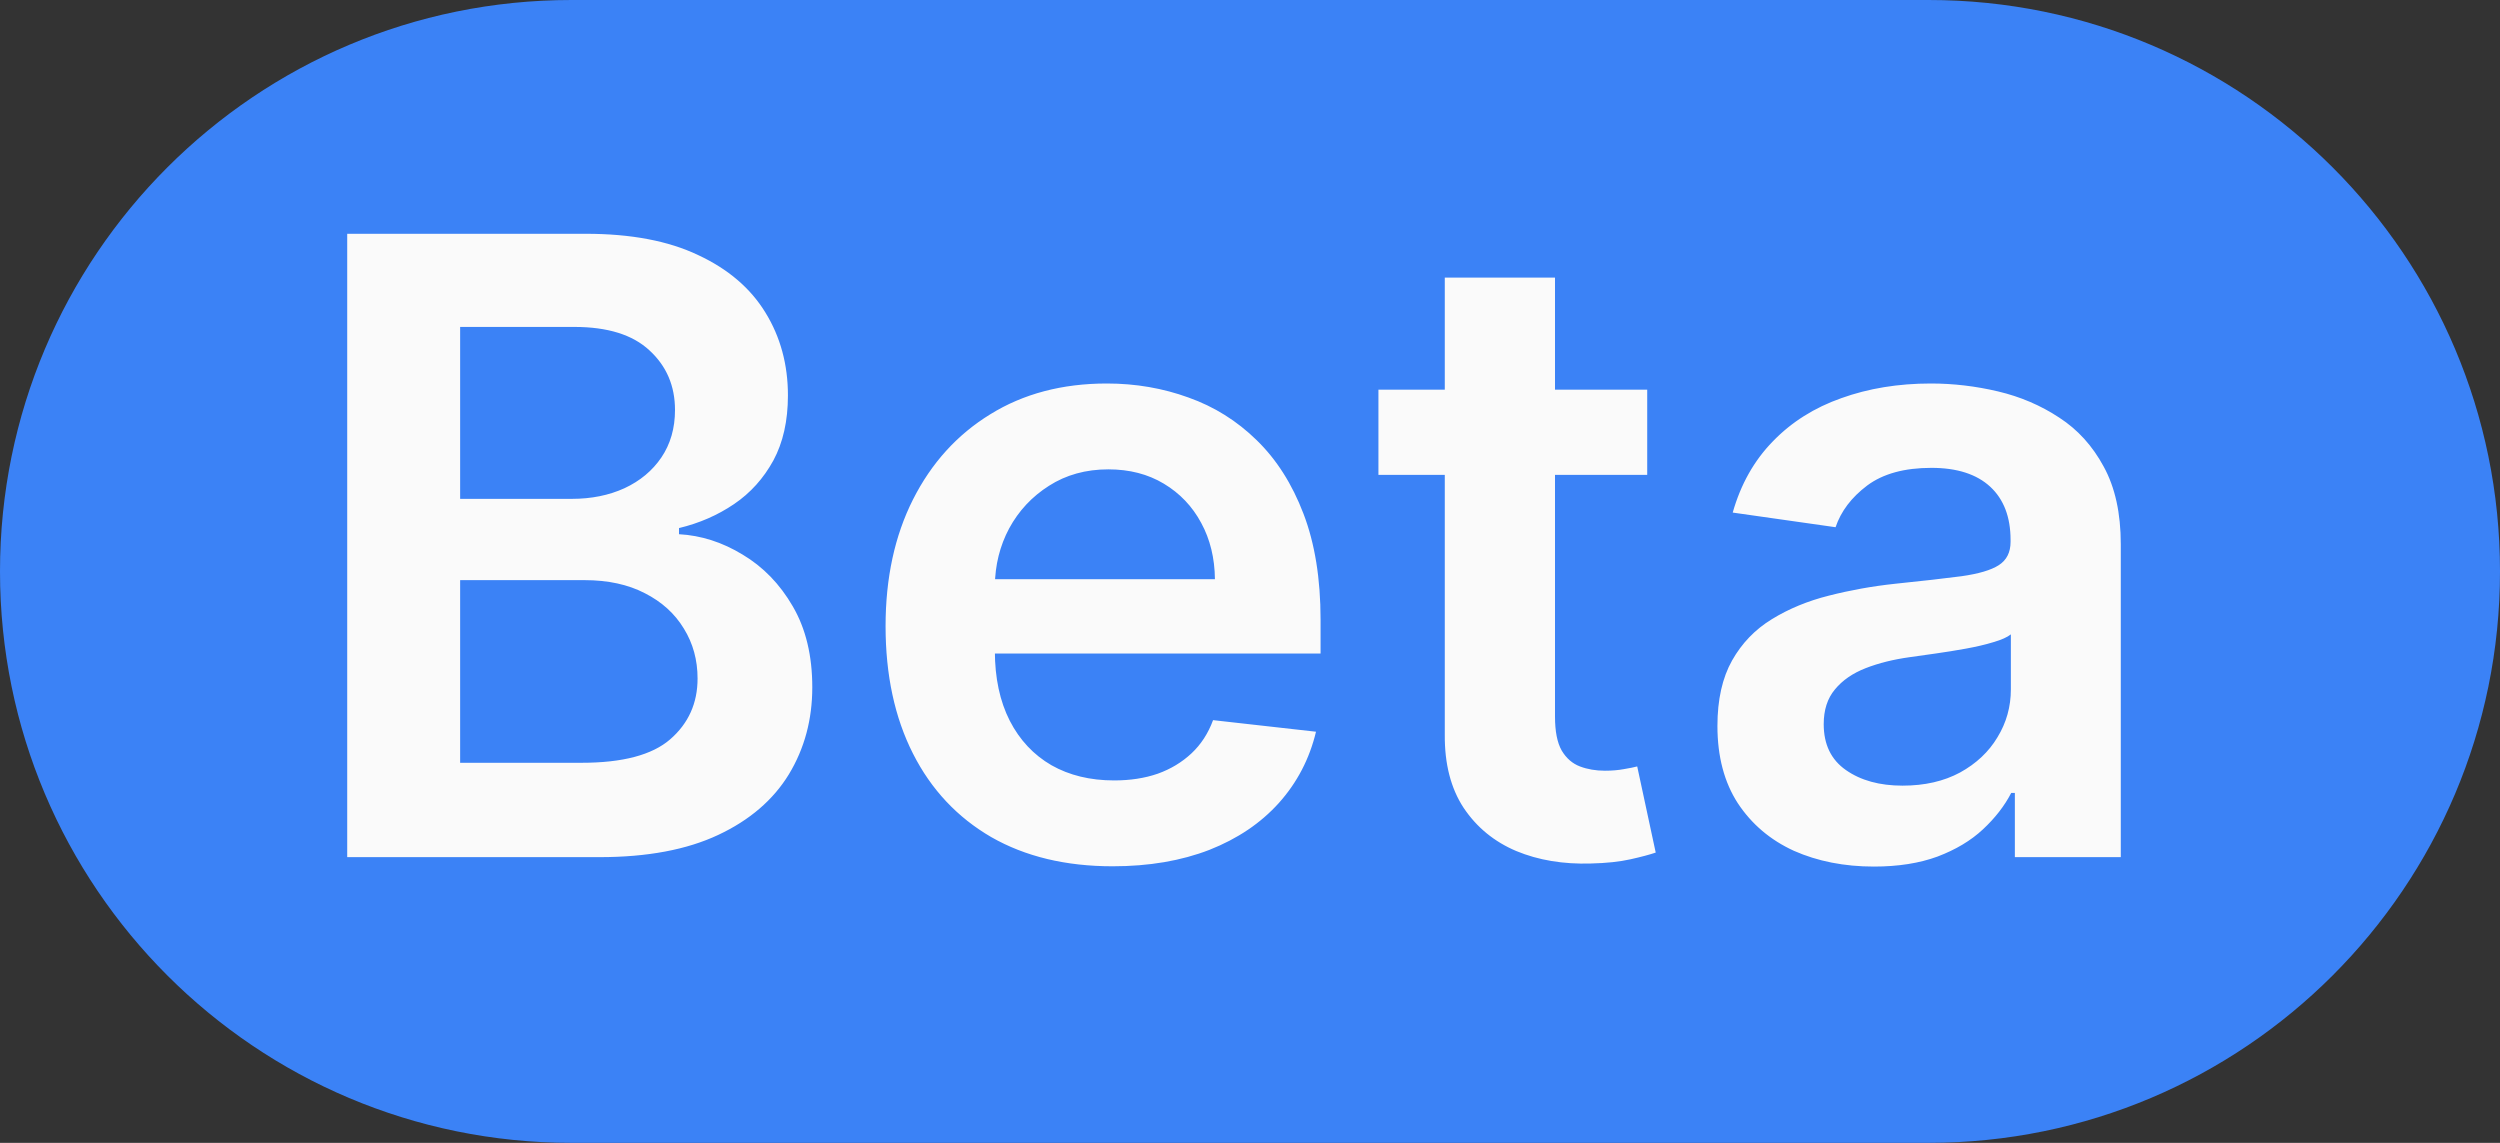
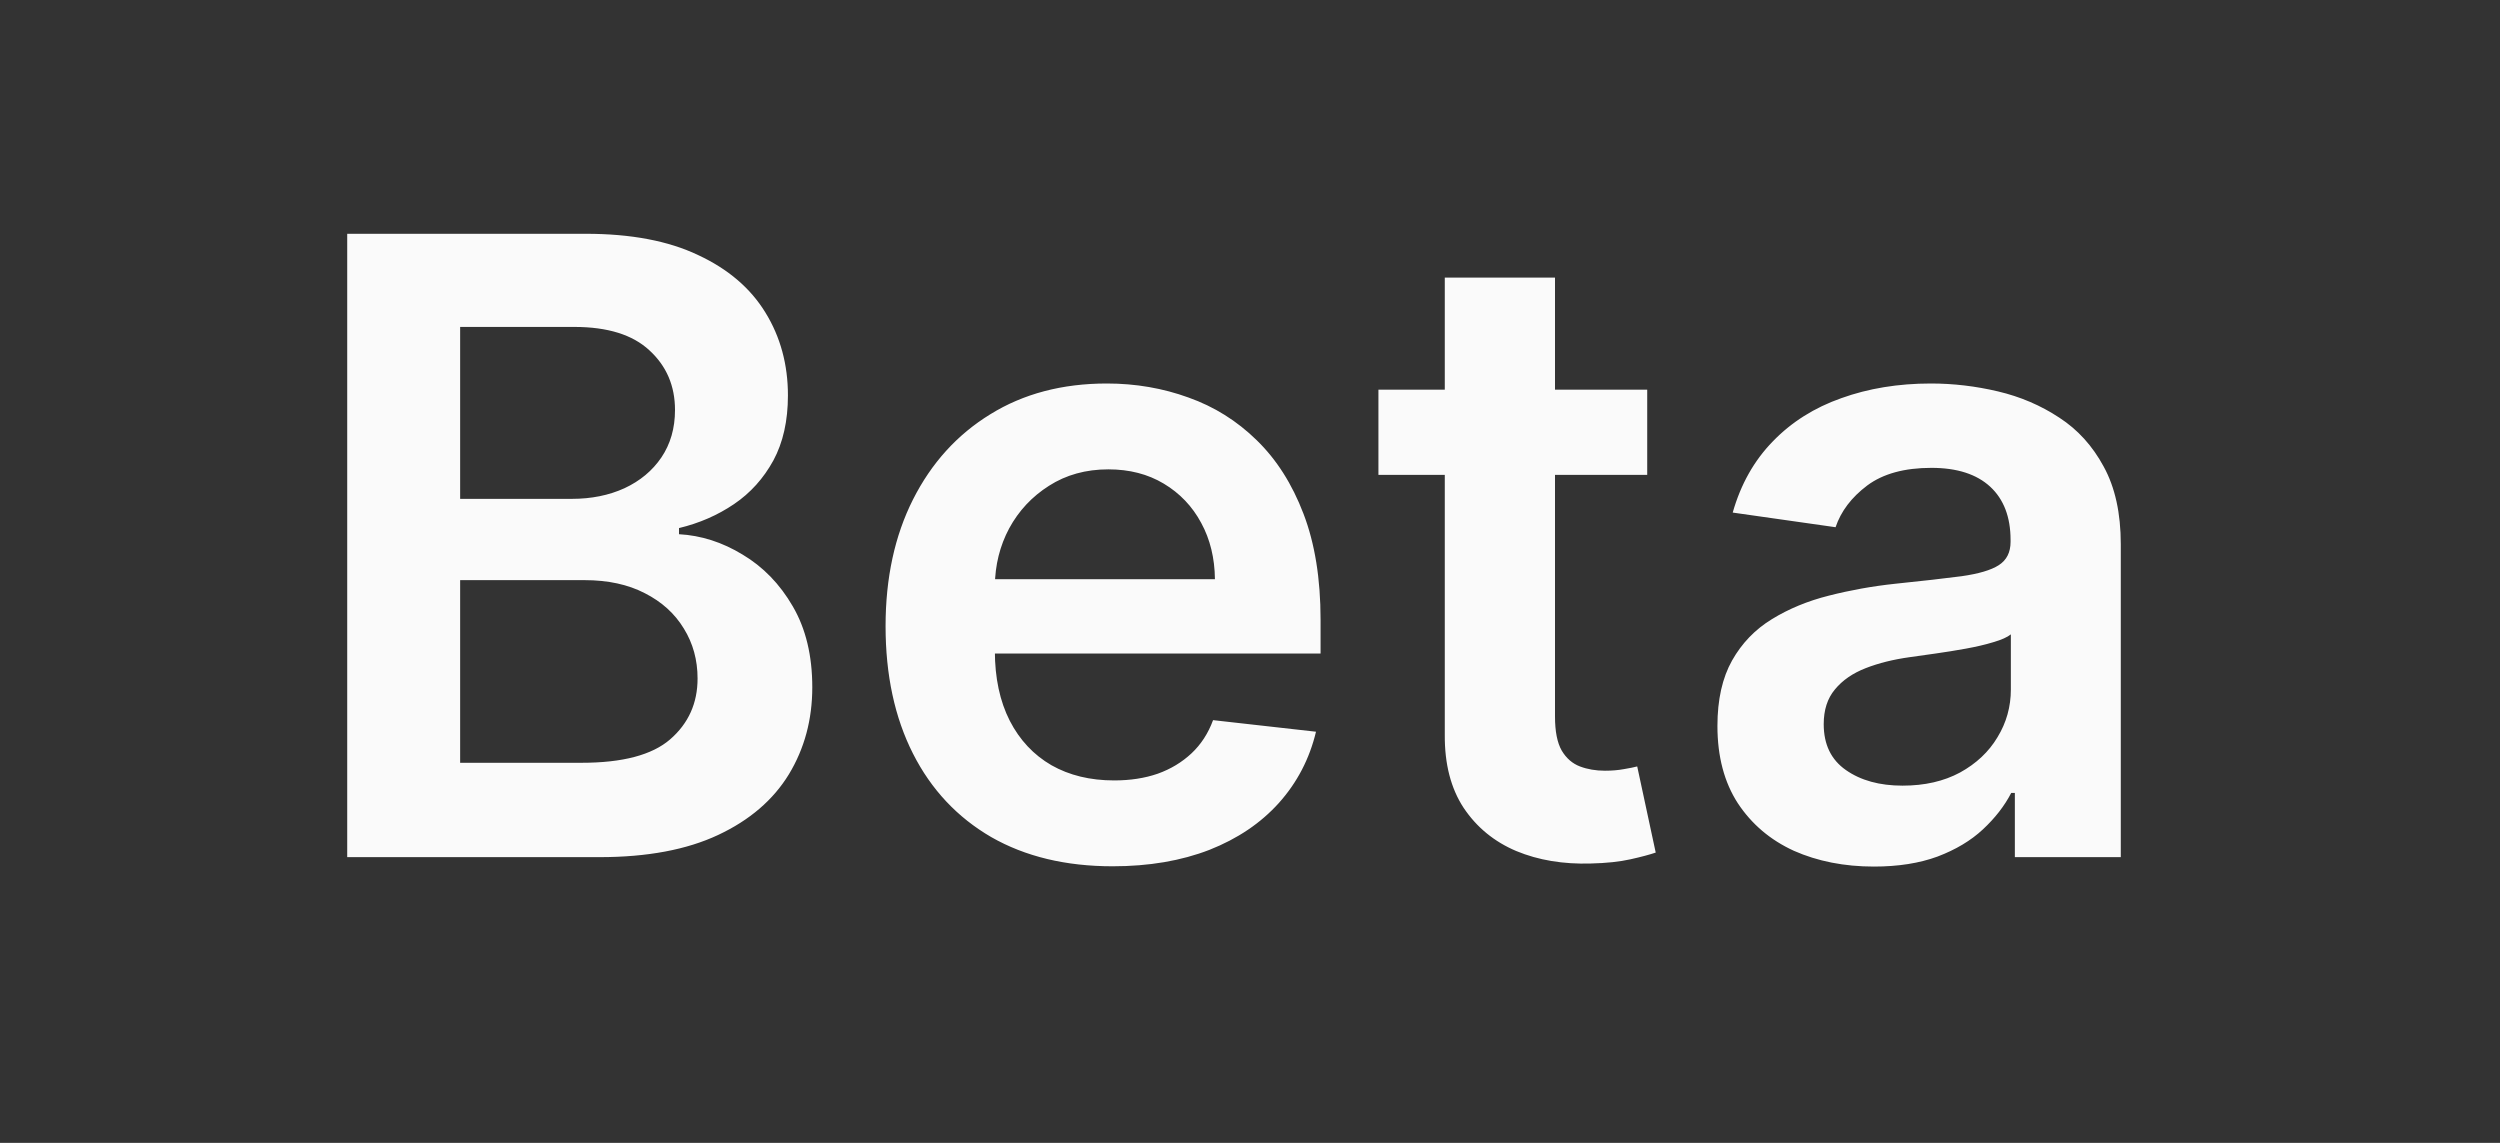
<svg xmlns="http://www.w3.org/2000/svg" width="35" height="16" viewBox="0 0 35 16" fill="none">
  <rect x="0" y="0" width="35" height="16" fill="#333333" stroke="none" />
-   <path d="M0 8C0 3.582 3.582 0 8 0H27C31.418 0 35 3.582 35 8V8C35 12.418 31.418 16 27 16H8C3.582 16 0 12.418 0 8V8Z" fill="#3B82F6" />
  <path d="M4.861 12V3.273H8.202C8.832 3.273 9.357 3.372 9.774 3.571C10.195 3.767 10.508 4.036 10.716 4.376C10.926 4.717 11.031 5.104 11.031 5.536C11.031 5.891 10.963 6.195 10.827 6.447C10.69 6.697 10.507 6.901 10.277 7.057C10.047 7.213 9.79 7.325 9.506 7.393V7.479C9.815 7.496 10.112 7.591 10.396 7.764C10.683 7.935 10.918 8.176 11.099 8.489C11.281 8.801 11.372 9.179 11.372 9.622C11.372 10.074 11.263 10.48 11.044 10.841C10.825 11.199 10.496 11.482 10.055 11.689C9.615 11.896 9.061 12 8.393 12H4.861ZM6.442 10.679H8.142C8.716 10.679 9.129 10.57 9.382 10.351C9.638 10.129 9.766 9.845 9.766 9.499C9.766 9.24 9.702 9.007 9.574 8.8C9.446 8.589 9.264 8.425 9.028 8.305C8.793 8.183 8.511 8.122 8.185 8.122H6.442V10.679ZM6.442 6.984H8.006C8.278 6.984 8.524 6.935 8.743 6.835C8.962 6.733 9.134 6.589 9.259 6.405C9.386 6.217 9.45 5.996 9.45 5.74C9.45 5.402 9.331 5.124 9.092 4.905C8.857 4.686 8.506 4.577 8.04 4.577H6.442V6.984ZM15.577 12.128C14.921 12.128 14.354 11.992 13.877 11.719C13.402 11.443 13.037 11.054 12.782 10.551C12.526 10.046 12.398 9.45 12.398 8.766C12.398 8.092 12.526 7.501 12.782 6.993C13.04 6.482 13.401 6.084 13.864 5.8C14.327 5.513 14.871 5.369 15.496 5.369C15.899 5.369 16.28 5.435 16.638 5.565C16.999 5.693 17.317 5.892 17.593 6.162C17.871 6.432 18.09 6.776 18.249 7.193C18.408 7.608 18.488 8.102 18.488 8.676V9.149H13.123V8.109H17.009C17.006 7.814 16.942 7.551 16.817 7.321C16.692 7.088 16.517 6.905 16.293 6.771C16.071 6.638 15.813 6.571 15.517 6.571C15.202 6.571 14.925 6.648 14.686 6.801C14.448 6.952 14.262 7.151 14.128 7.398C13.998 7.642 13.931 7.911 13.928 8.203V9.111C13.928 9.491 13.998 9.818 14.137 10.091C14.276 10.361 14.47 10.568 14.72 10.713C14.97 10.855 15.263 10.926 15.598 10.926C15.823 10.926 16.026 10.895 16.208 10.832C16.39 10.767 16.547 10.672 16.681 10.547C16.814 10.422 16.915 10.267 16.983 10.082L18.424 10.244C18.333 10.625 18.159 10.957 17.904 11.242C17.651 11.523 17.327 11.742 16.932 11.898C16.537 12.051 16.086 12.128 15.577 12.128ZM23.061 5.455V6.648H19.298V5.455H23.061ZM20.227 3.886H21.77V10.031C21.77 10.239 21.801 10.398 21.864 10.508C21.929 10.617 22.014 10.69 22.119 10.73C22.224 10.77 22.341 10.79 22.469 10.79C22.565 10.79 22.653 10.783 22.733 10.768C22.815 10.754 22.878 10.742 22.921 10.73L23.18 11.936C23.098 11.964 22.98 11.996 22.827 12.03C22.676 12.064 22.491 12.084 22.273 12.089C21.886 12.101 21.538 12.043 21.229 11.915C20.919 11.784 20.673 11.582 20.491 11.31C20.312 11.037 20.224 10.696 20.227 10.287V3.886ZM26.235 12.132C25.82 12.132 25.446 12.058 25.114 11.911C24.784 11.76 24.523 11.538 24.33 11.246C24.14 10.953 24.044 10.592 24.044 10.163C24.044 9.794 24.113 9.489 24.249 9.247C24.385 9.006 24.571 8.812 24.807 8.668C25.043 8.523 25.309 8.413 25.604 8.339C25.902 8.263 26.211 8.207 26.529 8.173C26.912 8.134 27.223 8.098 27.462 8.067C27.701 8.033 27.874 7.982 27.982 7.913C28.093 7.842 28.148 7.733 28.148 7.585V7.56C28.148 7.239 28.053 6.99 27.863 6.814C27.672 6.638 27.398 6.55 27.04 6.55C26.662 6.55 26.363 6.632 26.141 6.797C25.922 6.962 25.774 7.156 25.698 7.381L24.258 7.176C24.371 6.778 24.559 6.446 24.82 6.179C25.081 5.909 25.401 5.707 25.779 5.574C26.157 5.438 26.574 5.369 27.032 5.369C27.347 5.369 27.661 5.406 27.973 5.48C28.286 5.554 28.571 5.676 28.83 5.847C29.088 6.014 29.296 6.243 29.452 6.533C29.611 6.822 29.691 7.185 29.691 7.619V12H28.208V11.101H28.157C28.063 11.283 27.931 11.453 27.76 11.612C27.593 11.768 27.381 11.895 27.125 11.992C26.872 12.085 26.576 12.132 26.235 12.132ZM26.635 10.999C26.945 10.999 27.213 10.938 27.441 10.815C27.668 10.69 27.843 10.526 27.965 10.321C28.09 10.117 28.152 9.893 28.152 9.652V8.881C28.104 8.92 28.022 8.957 27.905 8.991C27.791 9.026 27.664 9.055 27.522 9.081C27.38 9.107 27.239 9.129 27.1 9.149C26.961 9.169 26.84 9.186 26.738 9.2C26.508 9.232 26.302 9.283 26.12 9.354C25.938 9.425 25.794 9.524 25.689 9.652C25.584 9.777 25.532 9.939 25.532 10.138C25.532 10.422 25.635 10.636 25.843 10.781C26.05 10.926 26.314 10.999 26.635 10.999Z" fill="#FAFAFA" />
</svg>